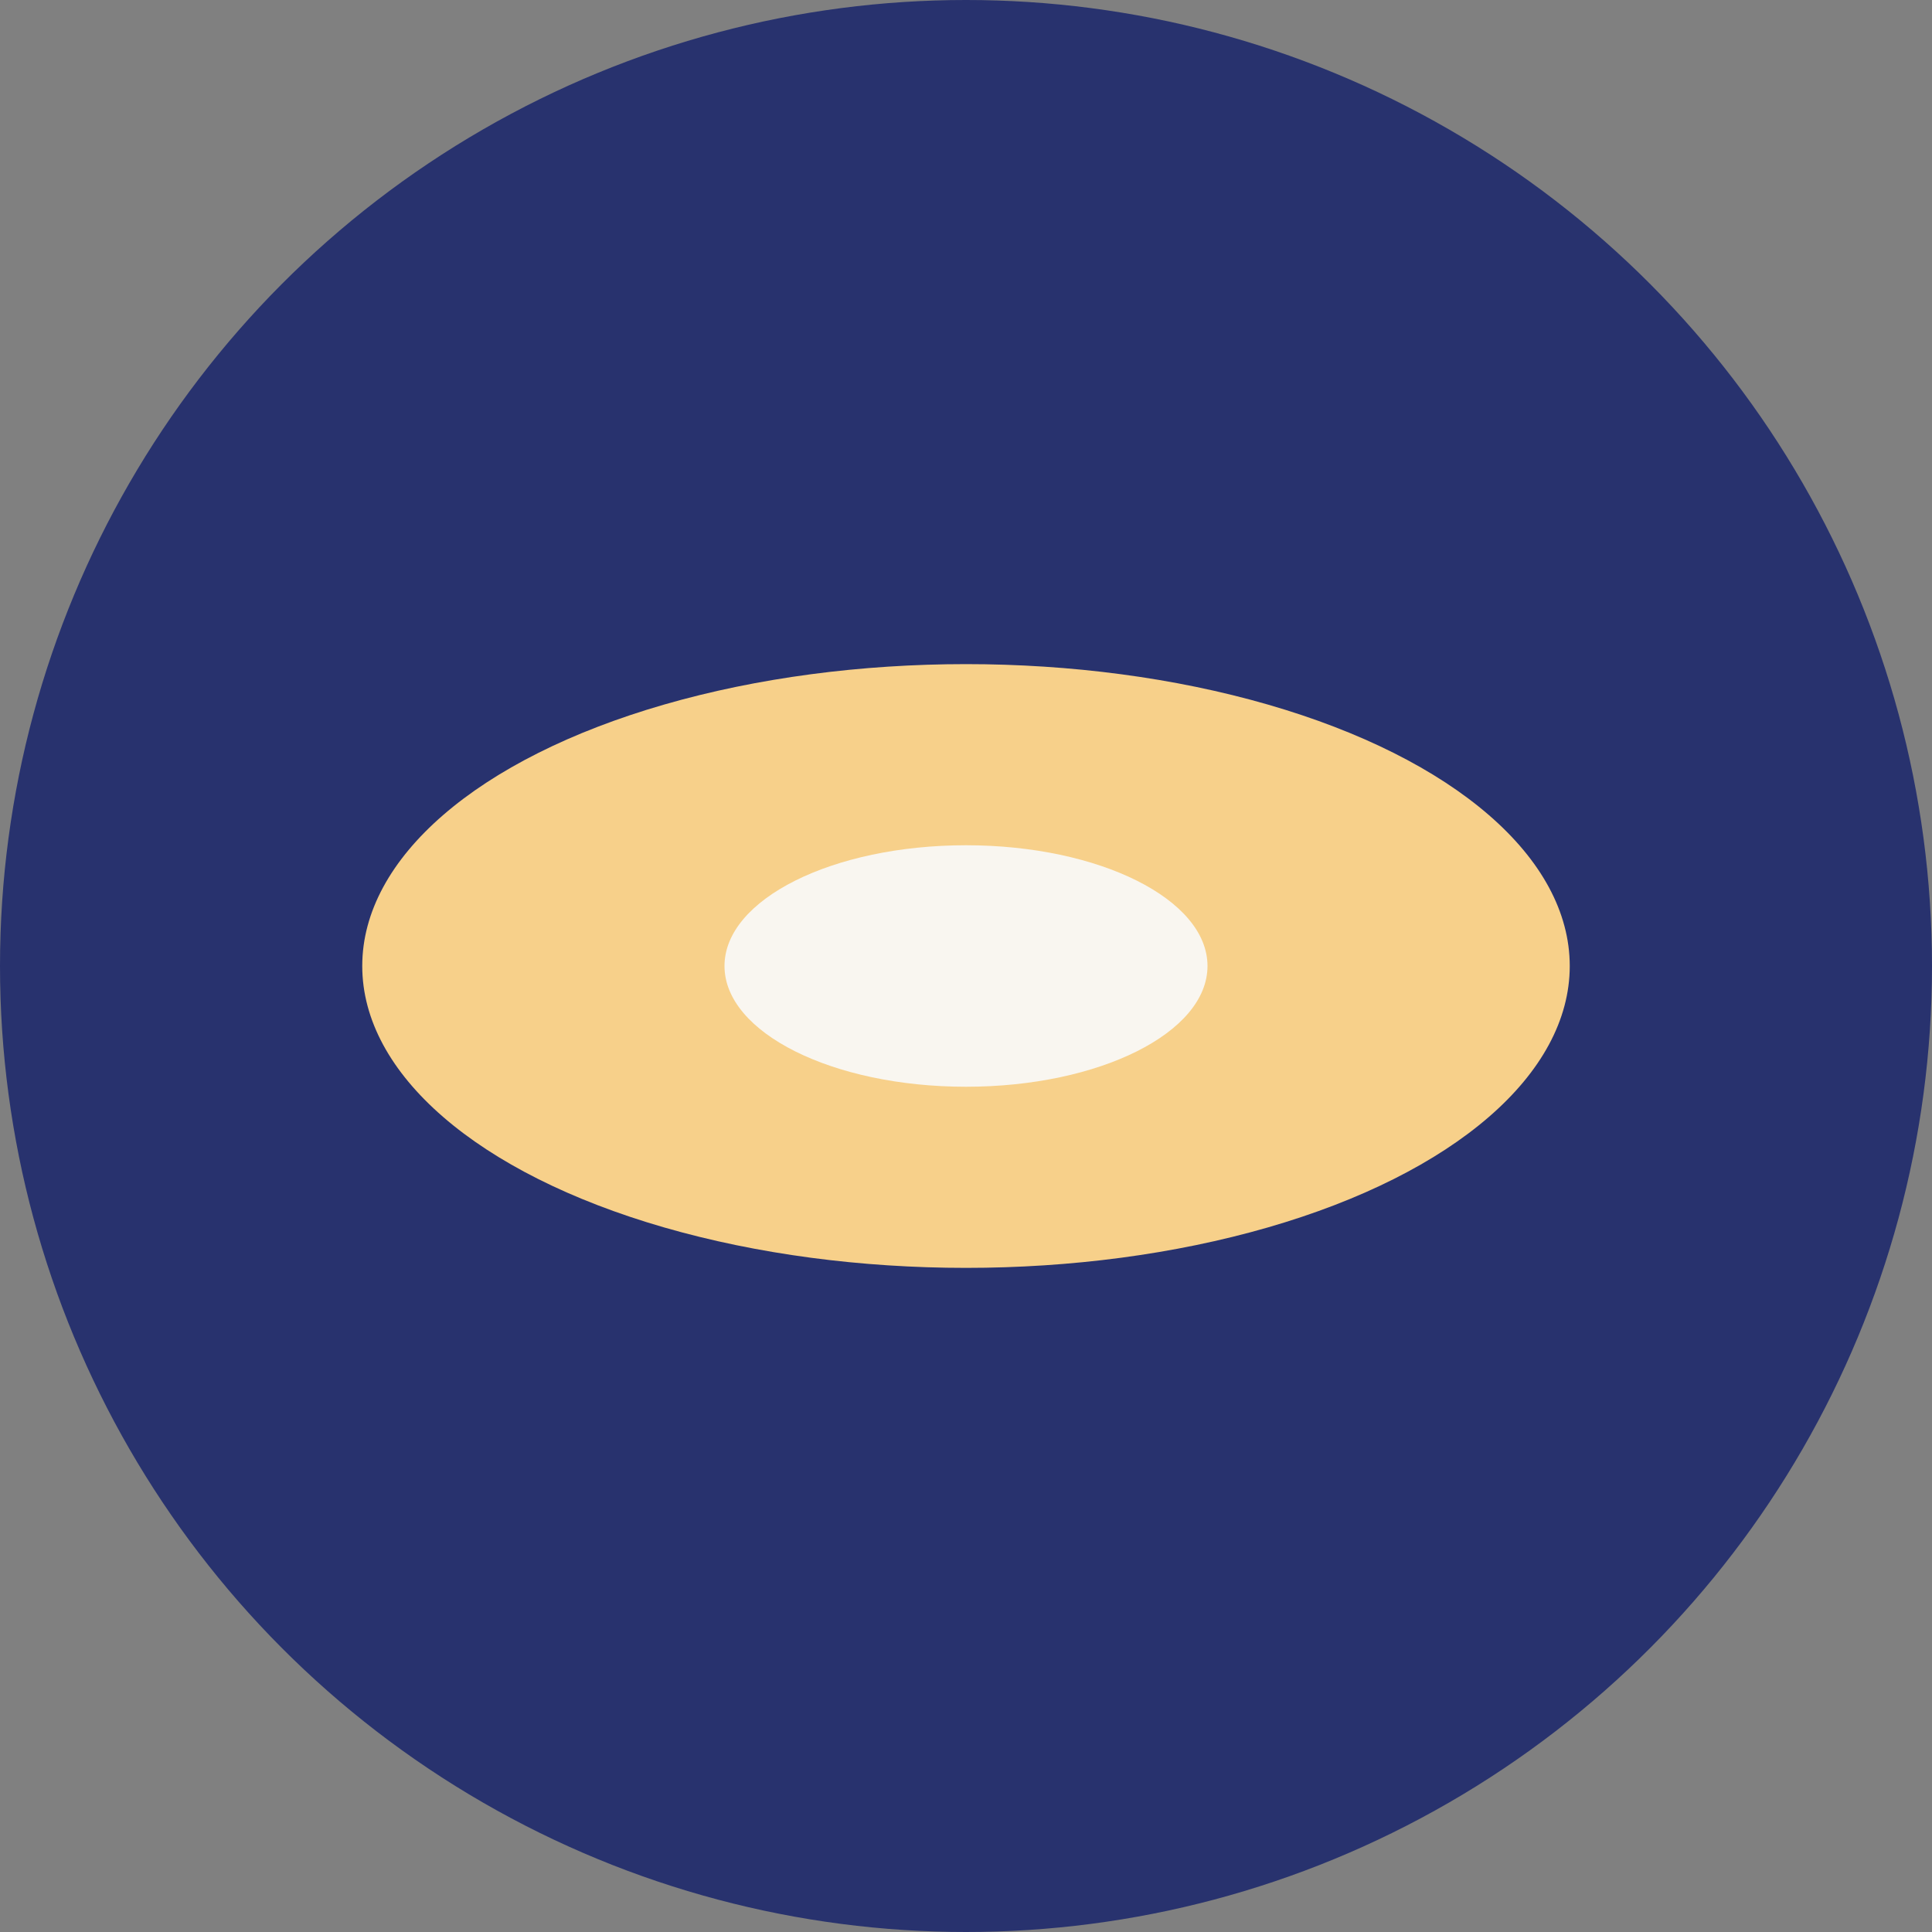
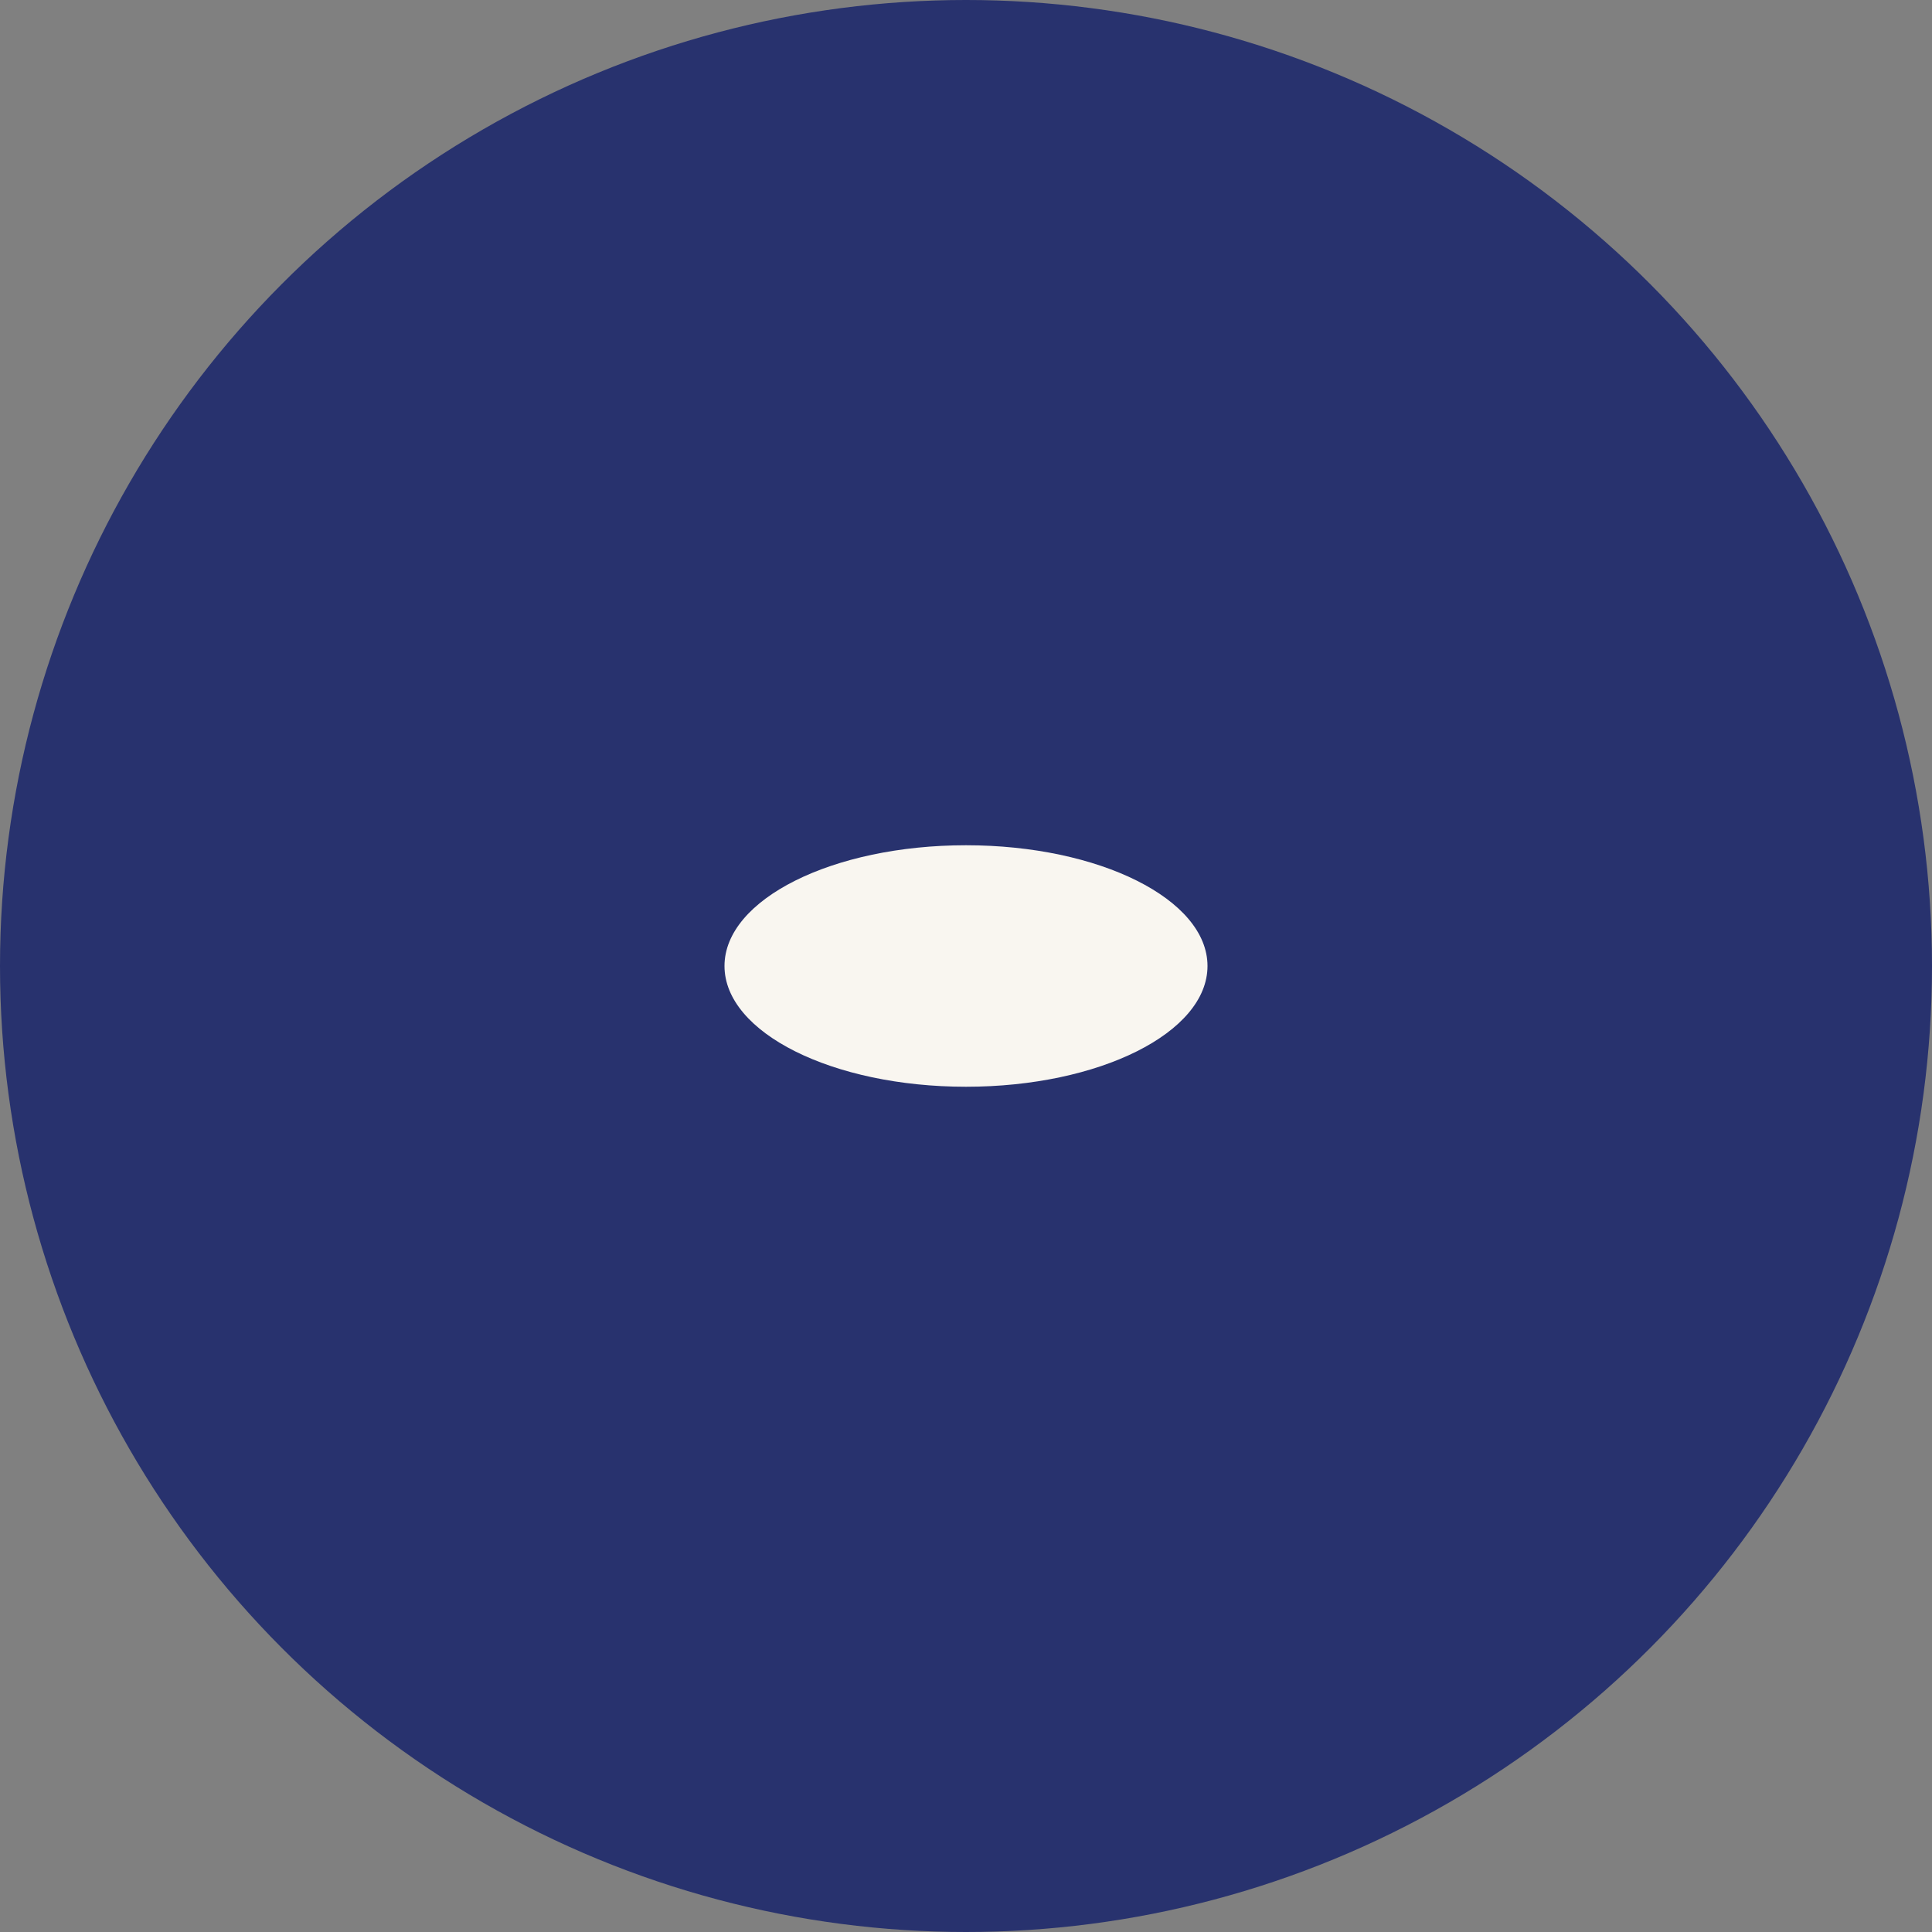
<svg xmlns="http://www.w3.org/2000/svg" width="32" height="32" viewBox="0 0 32 32">
  <rect x="0" y="0" width="32" height="32" fill="#808080" stroke="none" />
  <circle cx="16" cy="16" r="16" fill="#28326E" />
-   <ellipse cx="16" cy="16" rx="10" ry="5" fill="#F7D08A" />
  <ellipse cx="16" cy="16" rx="4" ry="2" fill="#F9F6F0" />
</svg>